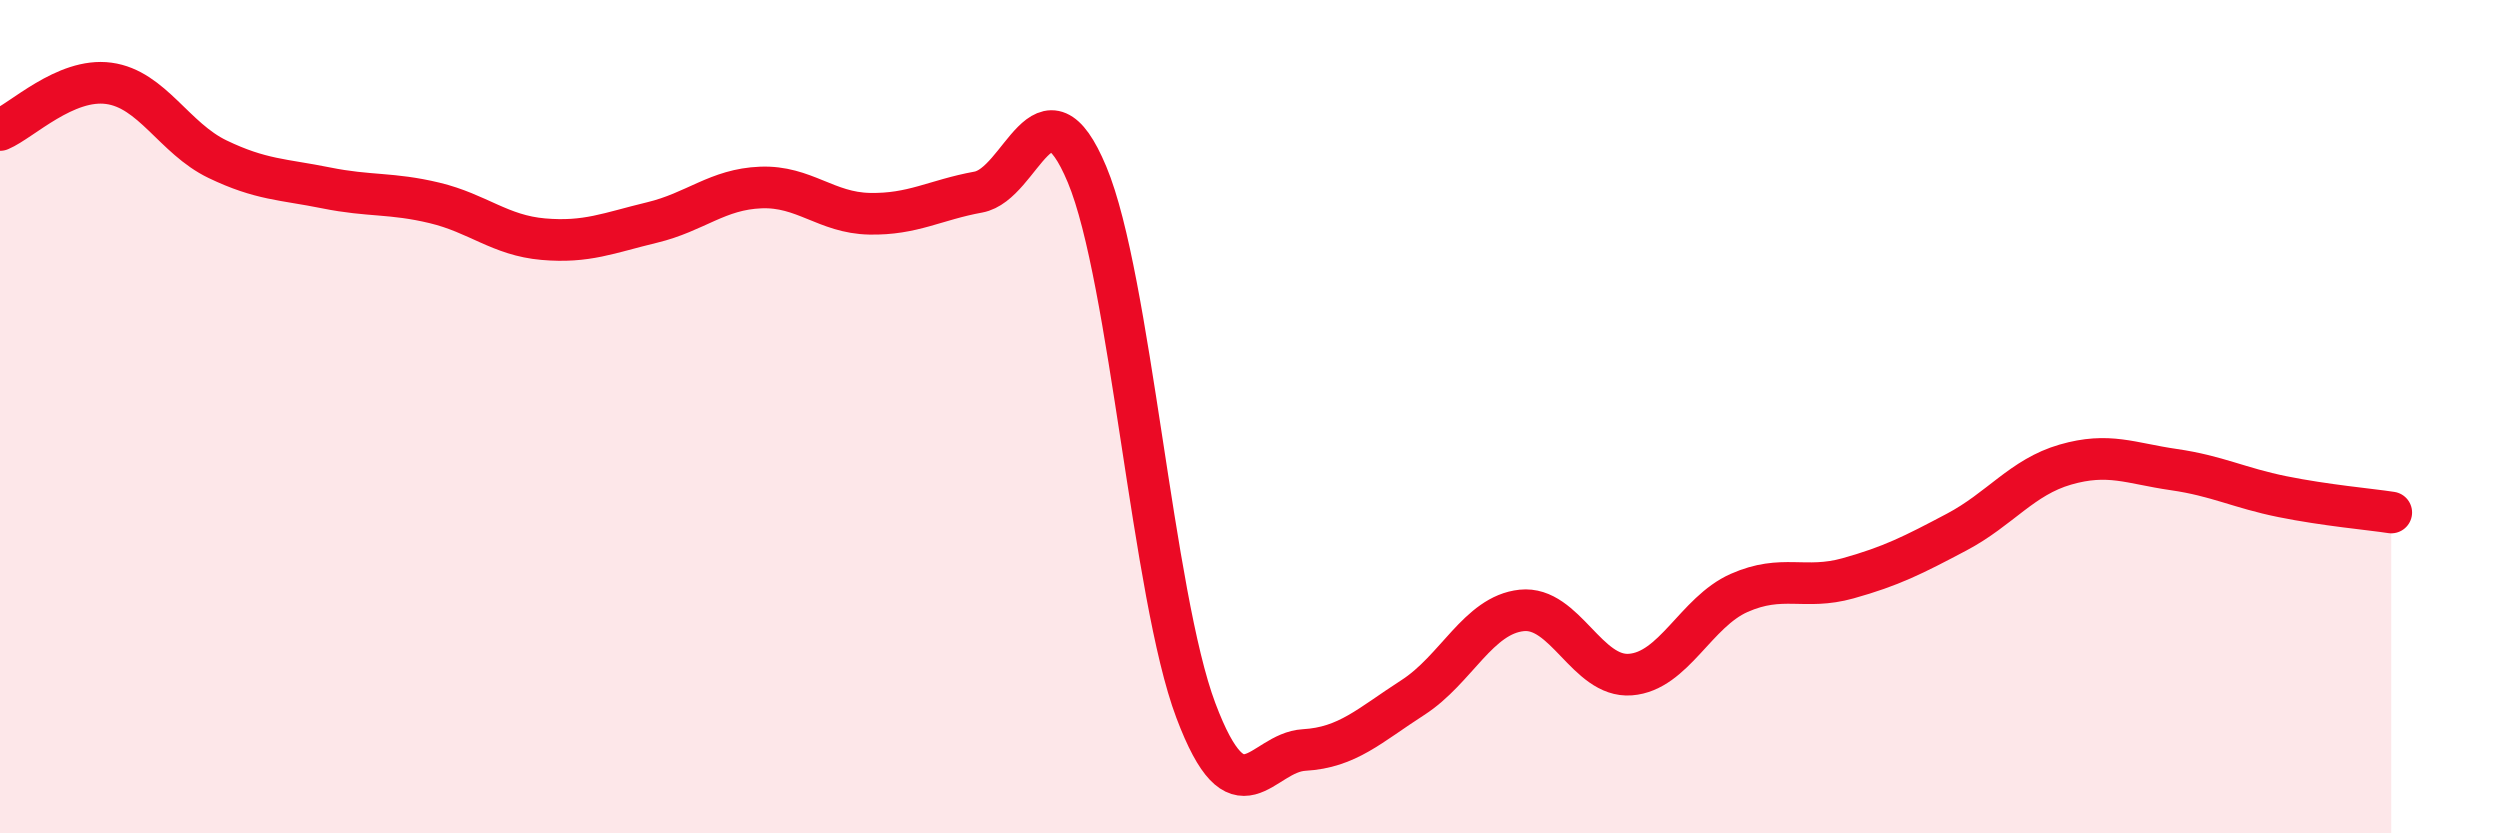
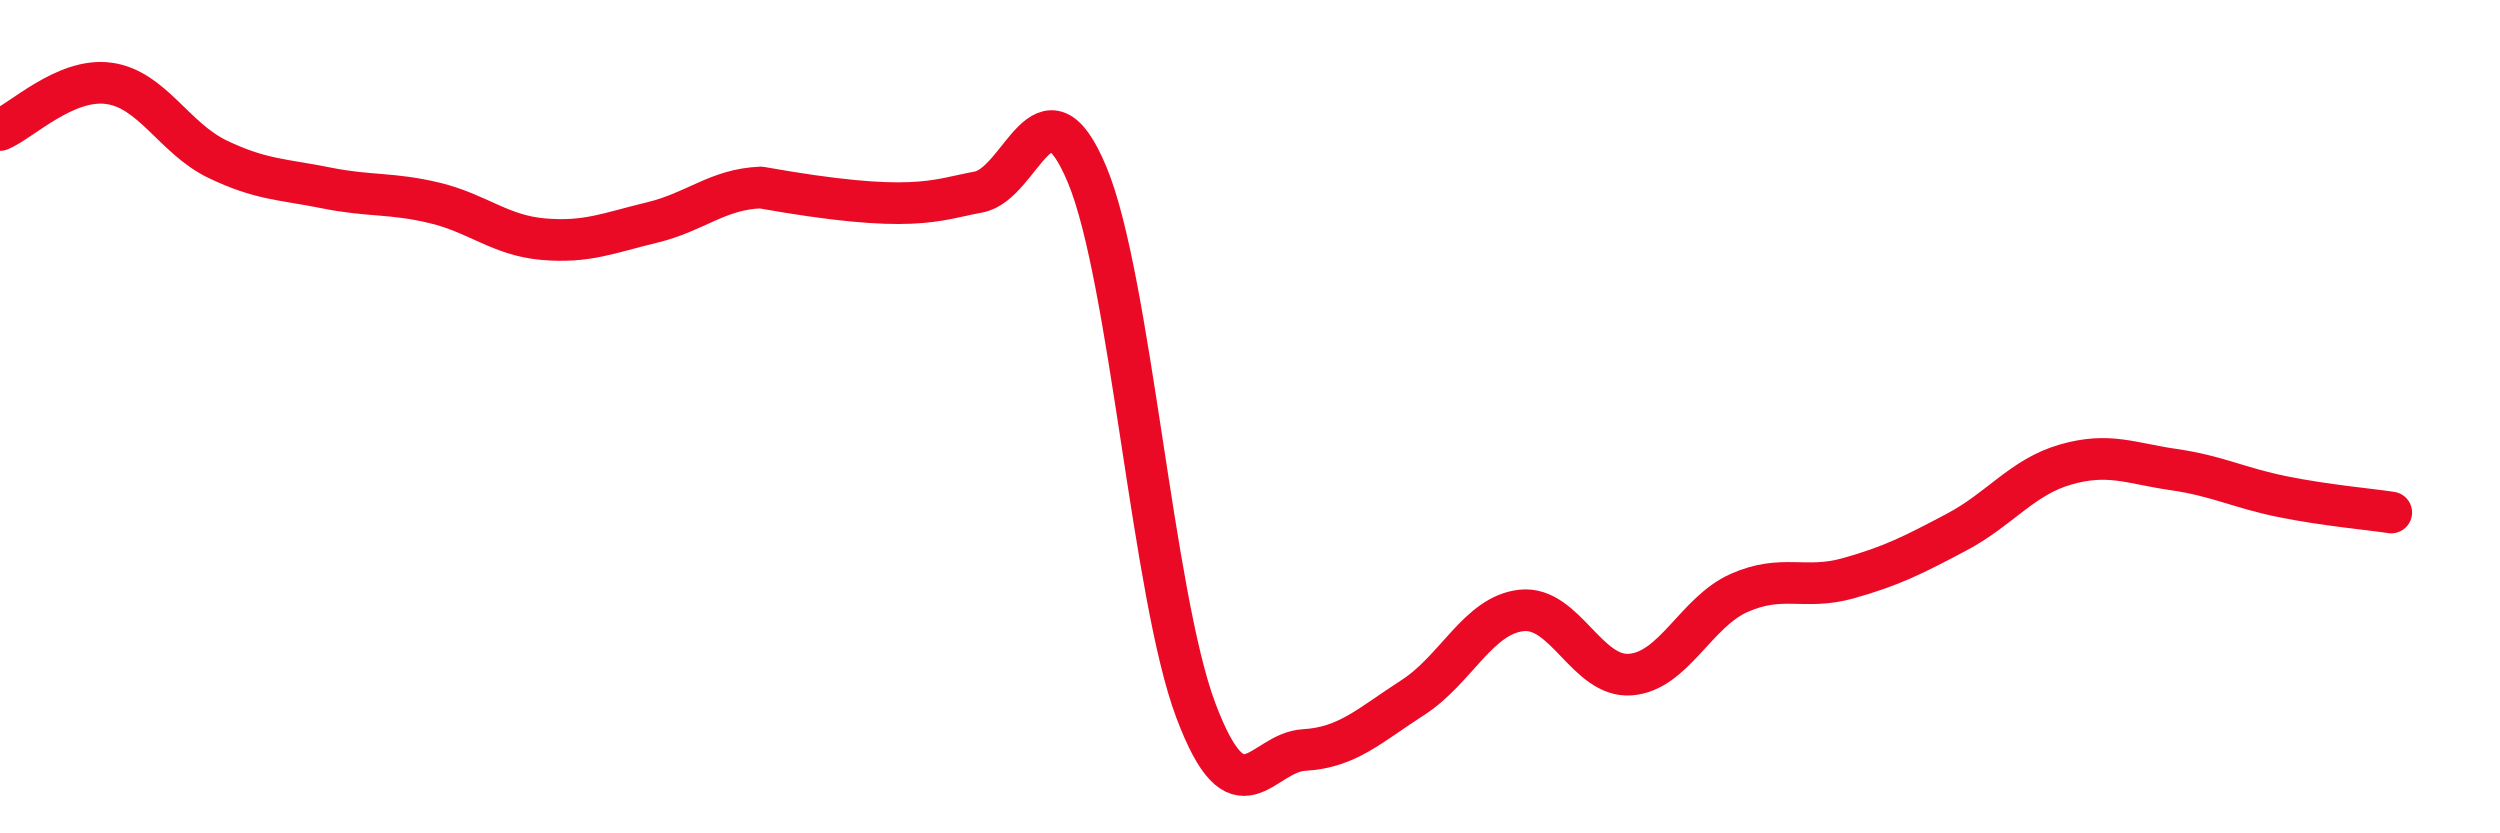
<svg xmlns="http://www.w3.org/2000/svg" width="60" height="20" viewBox="0 0 60 20">
-   <path d="M 0,3.12 C 0.52,2.9 1.57,1.86 2.61,2 C 3.65,2.14 4.18,3.32 5.22,3.82 C 6.26,4.32 6.79,4.3 7.83,4.51 C 8.87,4.72 9.39,4.62 10.43,4.87 C 11.47,5.12 12,5.65 13.04,5.74 C 14.08,5.83 14.61,5.59 15.65,5.34 C 16.69,5.09 17.22,4.54 18.26,4.5 C 19.3,4.46 19.83,5.11 20.87,5.13 C 21.91,5.15 22.44,4.8 23.48,4.61 C 24.52,4.42 25.05,1.7 26.09,4.19 C 27.13,6.68 27.66,14.29 28.7,17.05 C 29.74,19.81 30.26,18.06 31.3,18 C 32.34,17.94 32.87,17.41 33.91,16.74 C 34.95,16.07 35.48,14.76 36.52,14.65 C 37.56,14.54 38.09,16.27 39.13,16.19 C 40.17,16.11 40.7,14.69 41.74,14.23 C 42.78,13.77 43.31,14.17 44.35,13.88 C 45.39,13.59 45.92,13.32 46.96,12.77 C 48,12.22 48.53,11.45 49.57,11.15 C 50.61,10.85 51.13,11.12 52.17,11.27 C 53.21,11.42 53.74,11.71 54.78,11.92 C 55.82,12.13 56.87,12.22 57.39,12.3L57.39 20L0 20Z" fill="#EB0A25" opacity="0.1" stroke-linecap="round" stroke-linejoin="round" />
-   <path d="M 0,3.12 C 0.52,2.9 1.57,1.86 2.61,2 C 3.65,2.14 4.18,3.32 5.22,3.82 C 6.26,4.32 6.79,4.3 7.83,4.51 C 8.87,4.72 9.39,4.62 10.43,4.87 C 11.47,5.12 12,5.65 13.04,5.74 C 14.08,5.83 14.61,5.59 15.65,5.34 C 16.69,5.09 17.22,4.54 18.26,4.5 C 19.3,4.46 19.83,5.11 20.87,5.13 C 21.91,5.15 22.44,4.8 23.48,4.61 C 24.52,4.42 25.05,1.7 26.09,4.19 C 27.13,6.68 27.66,14.29 28.7,17.05 C 29.74,19.81 30.26,18.06 31.3,18 C 32.34,17.94 32.87,17.41 33.91,16.74 C 34.95,16.07 35.48,14.76 36.52,14.65 C 37.56,14.54 38.09,16.27 39.13,16.19 C 40.17,16.11 40.7,14.69 41.74,14.23 C 42.78,13.77 43.31,14.17 44.35,13.88 C 45.39,13.59 45.92,13.32 46.96,12.77 C 48,12.22 48.53,11.45 49.57,11.15 C 50.61,10.85 51.13,11.12 52.17,11.27 C 53.21,11.42 53.74,11.71 54.78,11.92 C 55.82,12.13 56.87,12.22 57.39,12.3" stroke="#EB0A25" stroke-width="1" fill="none" stroke-linecap="round" stroke-linejoin="round" />
+   <path d="M 0,3.12 C 0.52,2.9 1.57,1.86 2.61,2 C 3.65,2.14 4.18,3.32 5.22,3.82 C 6.26,4.32 6.79,4.3 7.83,4.51 C 8.87,4.72 9.39,4.62 10.43,4.87 C 11.47,5.12 12,5.65 13.04,5.74 C 14.08,5.83 14.61,5.59 15.65,5.34 C 16.69,5.09 17.22,4.54 18.26,4.5 C 21.91,5.15 22.44,4.8 23.48,4.61 C 24.52,4.42 25.05,1.7 26.09,4.19 C 27.13,6.68 27.66,14.29 28.7,17.05 C 29.74,19.81 30.26,18.06 31.3,18 C 32.34,17.94 32.87,17.41 33.91,16.74 C 34.95,16.07 35.48,14.76 36.52,14.65 C 37.56,14.54 38.09,16.27 39.13,16.19 C 40.17,16.11 40.7,14.69 41.74,14.23 C 42.78,13.77 43.31,14.17 44.35,13.88 C 45.39,13.59 45.92,13.32 46.96,12.77 C 48,12.22 48.53,11.45 49.57,11.15 C 50.61,10.85 51.13,11.12 52.17,11.27 C 53.21,11.42 53.74,11.71 54.78,11.92 C 55.82,12.13 56.87,12.22 57.39,12.3" stroke="#EB0A25" stroke-width="1" fill="none" stroke-linecap="round" stroke-linejoin="round" />
</svg>